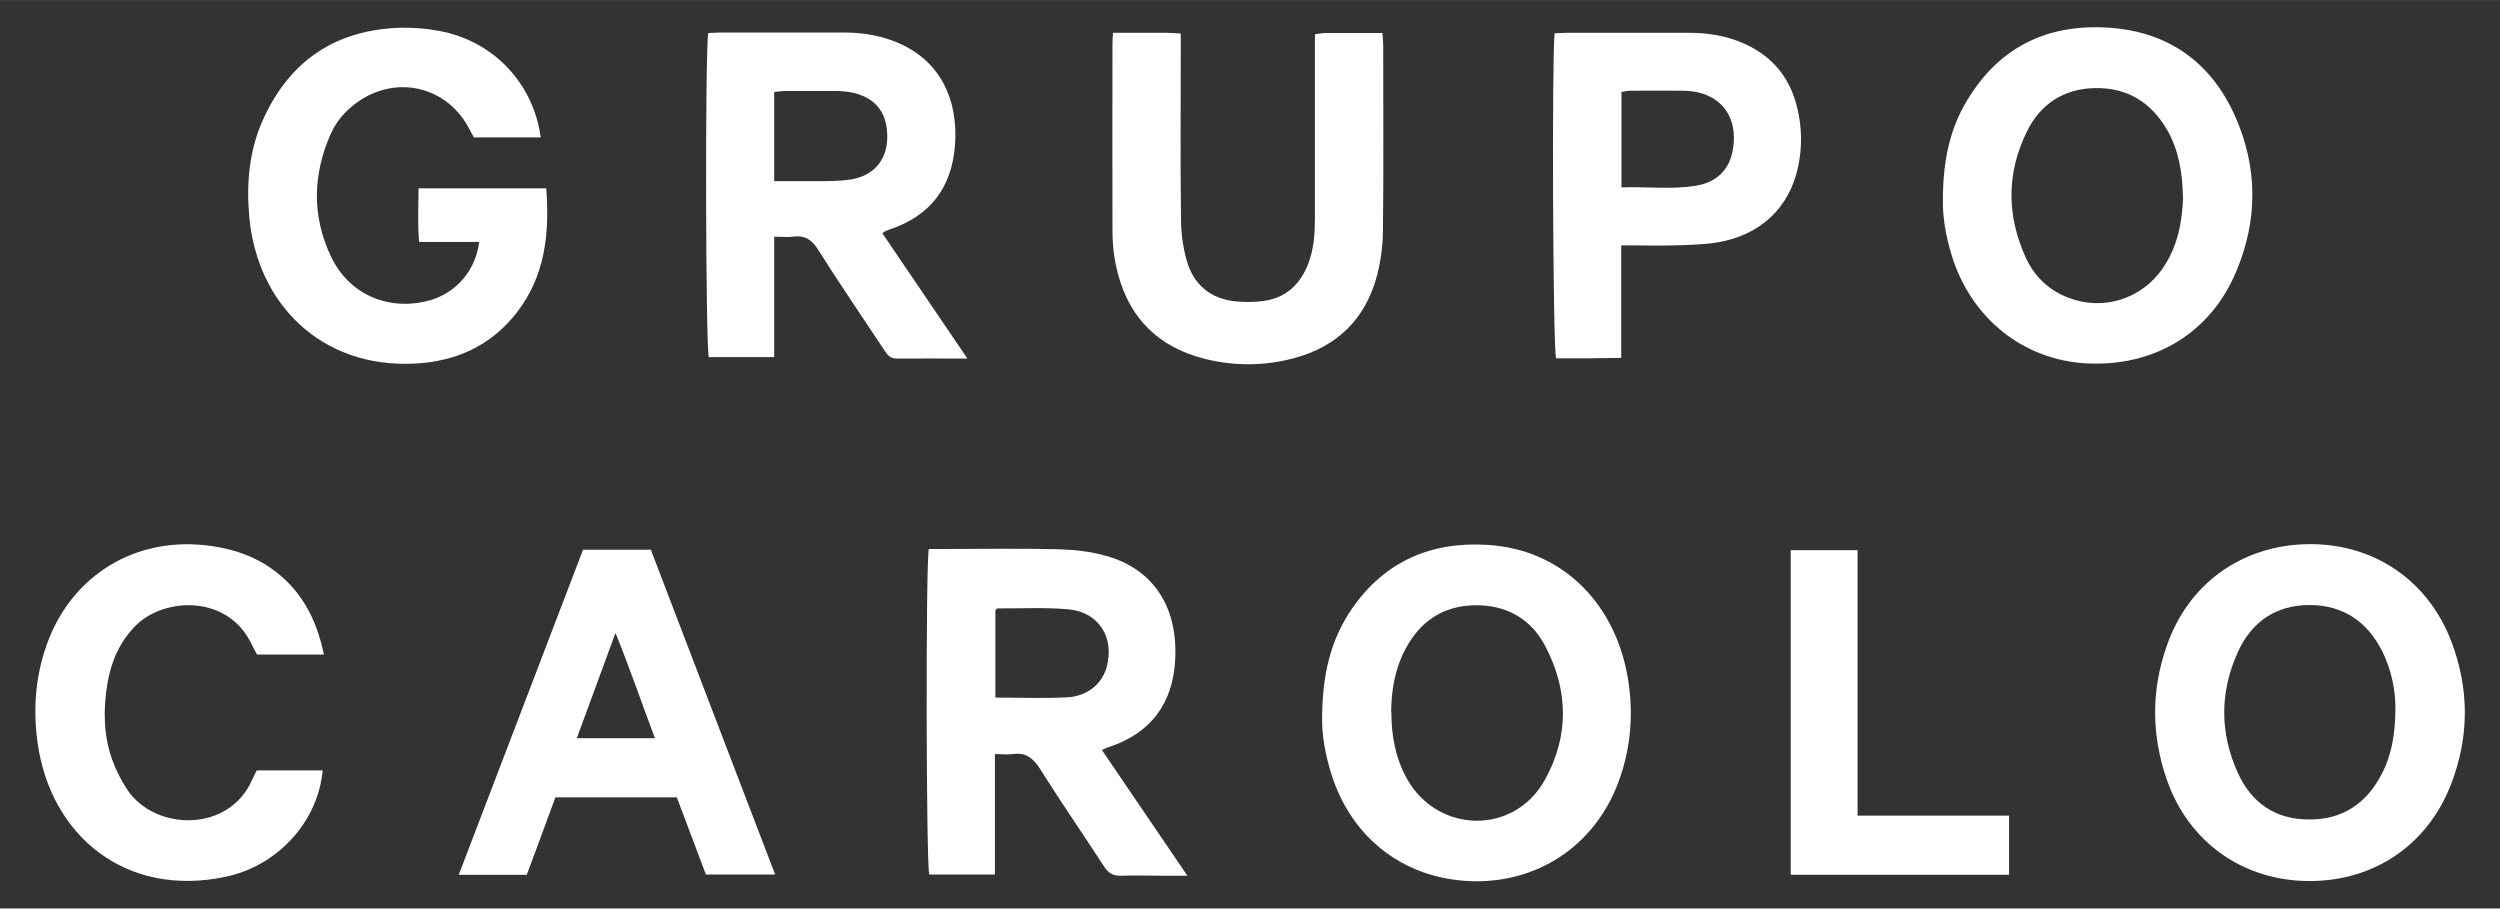
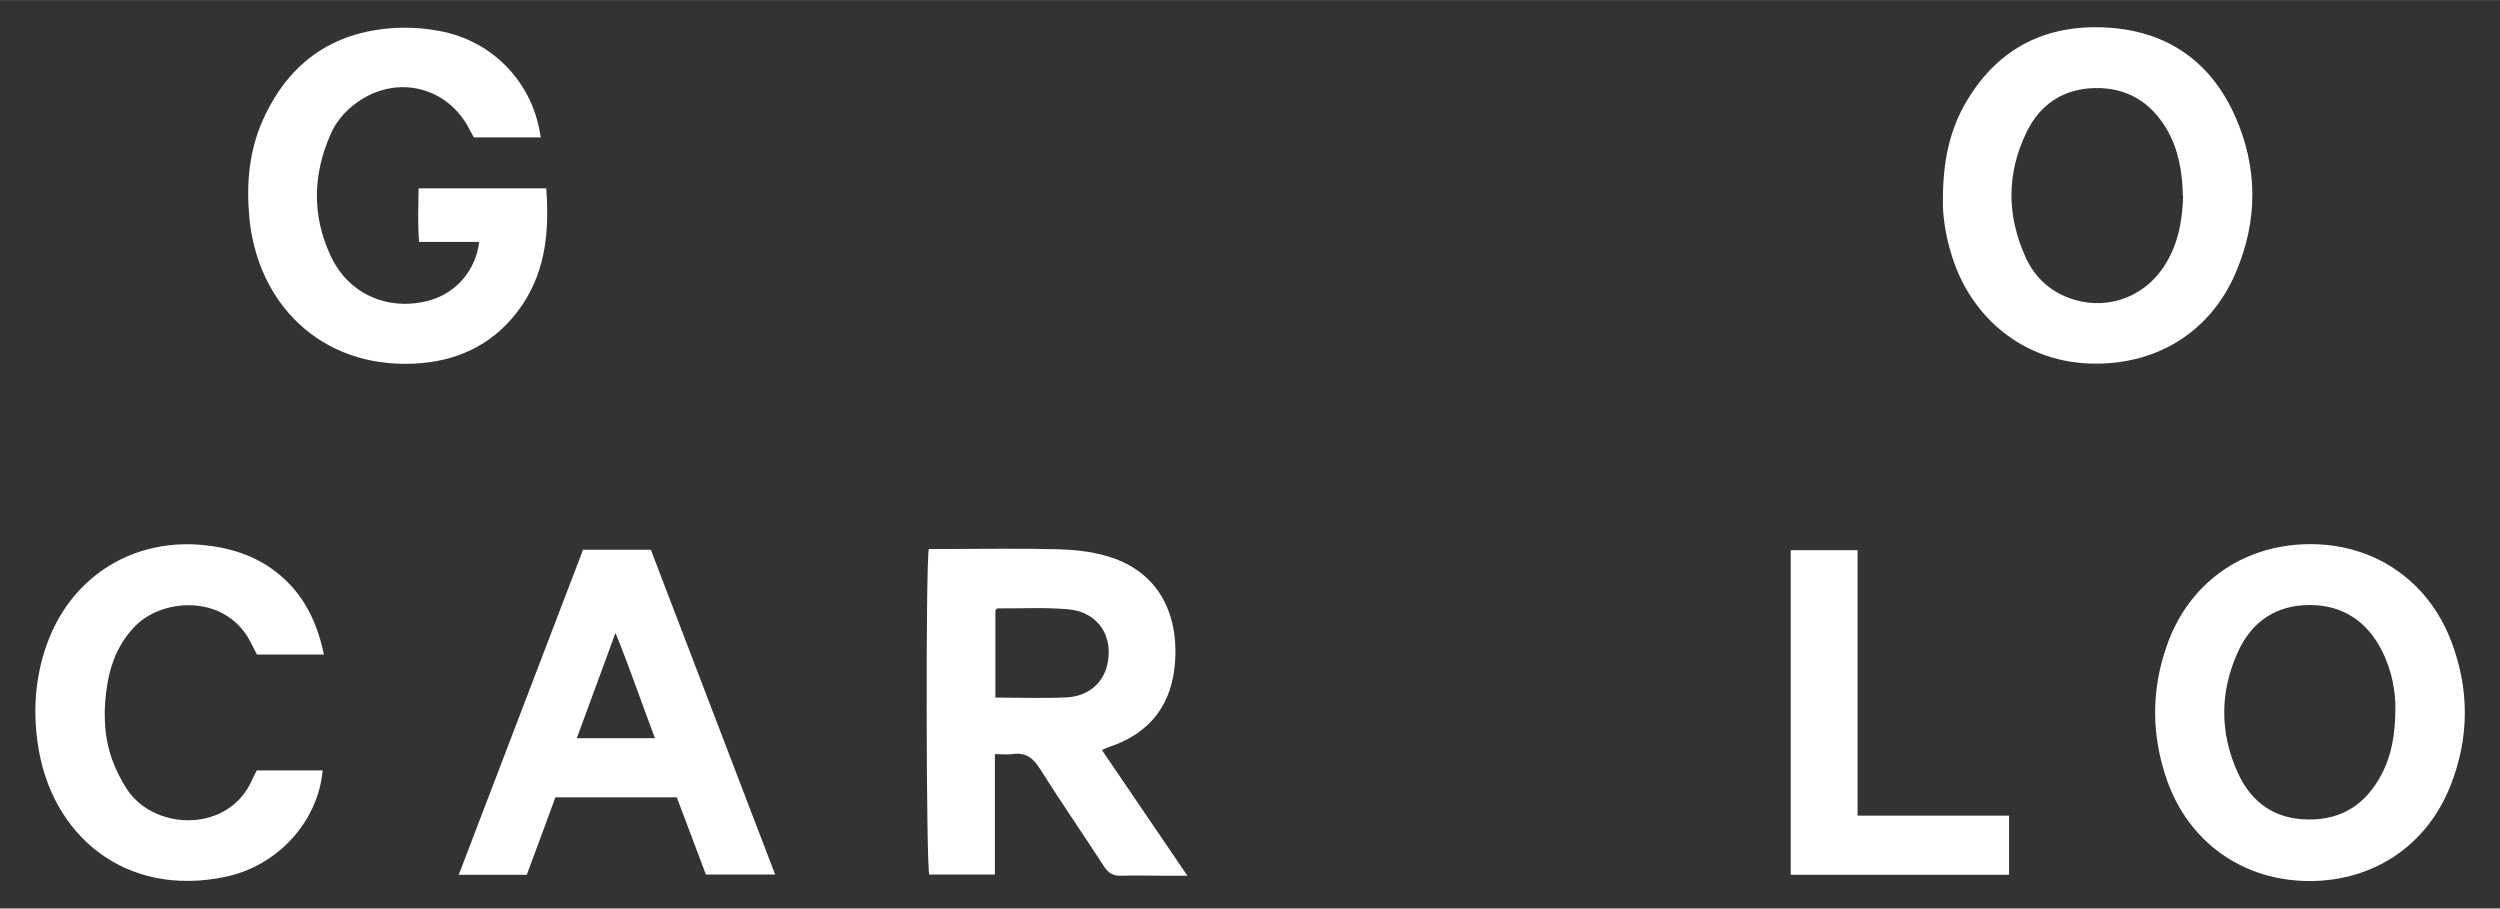
<svg xmlns="http://www.w3.org/2000/svg" id="Capa_1" width="36.68mm" height="13.33mm" viewBox="0 0 103.98 37.78">
  <rect x="0" y="0" width="103.98" height="37.78" fill="#333333" stroke="none" />
  <defs>
    <style>      .st0 {        fill: #fff;      }    </style>
  </defs>
  <g id="kkctUL">
    <g id="qmbJIu">
      <g>
        <path class="st0" d="M49.38,36.42c-.4,0-.66,0-.92,0-.61,0-1.22-.02-1.83,0-.32.01-.52-.1-.7-.37-.88-1.36-1.81-2.7-2.67-4.07-.29-.46-.6-.7-1.15-.62-.22.03-.45,0-.73,0v5.01c-.95,0-1.84,0-2.73,0-.13-.4-.15-12.88-.02-13.54.17,0,.36,0,.55,0,1.6,0,3.21-.03,4.81.01.68.02,1.38.09,2.03.28,1.95.55,2.97,2.12,2.86,4.29-.09,1.83-1,3.08-2.77,3.66-.07.02-.13.06-.28.12,1.17,1.72,2.32,3.41,3.55,5.22ZM41.39,29.01c1.04,0,2.01.04,2.98-.01.85-.04,1.46-.55,1.66-1.26.33-1.22-.32-2.28-1.58-2.4-.98-.09-1.98-.03-2.96-.04-.03,0-.06.05-.09.08v3.64Z" />
-         <path class="st0" d="M40.2,14.91c-1.06,0-1.98-.01-2.89,0-.29,0-.4-.15-.53-.35-.92-1.39-1.86-2.76-2.74-4.16-.27-.43-.56-.63-1.06-.56-.24.03-.49,0-.78,0v5.01h-2.72c-.13-.39-.16-12.85-.02-13.48.14,0,.3-.02.45-.02,1.74,0,3.48,0,5.22,0,.81,0,1.6.14,2.34.48,1.64.76,2.39,2.3,2.25,4.2-.13,1.76-1.03,2.95-2.72,3.51-.07.02-.14.06-.21.09-.02,0-.03.02-.09.07,1.15,1.69,2.3,3.39,3.53,5.2ZM32.2,7.53c.7,0,1.35,0,1.99,0,.4,0,.8-.01,1.2-.07.92-.15,1.47-.77,1.51-1.66.04-1.05-.42-1.7-1.39-1.94-.22-.05-.45-.07-.68-.08-.72,0-1.45,0-2.17,0-.15,0-.29.03-.46.04v3.71Z" />
        <path class="st0" d="M80.81,8.3c0-1.57.27-2.91,1-4.12,1.34-2.24,3.37-3.21,5.93-3.03,2.44.17,4.21,1.43,5.21,3.65.96,2.14.97,4.35.05,6.51-1.07,2.55-3.42,3.95-6.22,3.8-2.63-.14-4.81-1.88-5.61-4.51-.25-.81-.38-1.64-.36-2.31ZM90.79,8.15c-.02-.98-.17-1.91-.66-2.76-.67-1.15-1.67-1.76-3.01-1.73-1.31.03-2.27.68-2.83,1.83-.84,1.73-.83,3.5-.02,5.25.36.77.95,1.33,1.76,1.64,1.46.56,3.06.05,3.94-1.25.61-.9.8-1.92.83-2.98Z" />
        <path class="st0" d="M96.06,36.64c-2.75,0-5.03-1.6-5.94-4.22-.64-1.85-.65-3.72,0-5.56.89-2.58,3.1-4.17,5.82-4.23,2.74-.06,5.03,1.47,6.01,4.03.76,1.99.76,4-.02,5.99-.98,2.5-3.19,3.99-5.87,3.99ZM99.63,29.5c.01-.72-.14-1.6-.55-2.42-.62-1.23-1.63-1.92-3.02-1.92-1.39,0-2.41.69-2.98,1.95-.76,1.67-.76,3.38,0,5.04.56,1.23,1.54,1.92,2.93,1.93,1.4.02,2.4-.65,3.04-1.87.42-.79.57-1.65.58-2.73Z" />
-         <path class="st0" d="M54.99,29.91c0-1.84.35-3.31,1.25-4.61,1.36-1.96,3.29-2.79,5.63-2.64,3.18.19,5.39,2.53,5.86,5.69.2,1.35.1,2.67-.34,3.96-.91,2.7-3.24,4.36-6.03,4.34-2.85-.03-5.13-1.72-5.99-4.47-.26-.83-.39-1.67-.38-2.26ZM57.87,29.62c0,.97.17,1.92.66,2.79,1.3,2.27,4.45,2.31,5.72.03,1.02-1.83.99-3.74.01-5.59-.6-1.14-1.64-1.7-2.92-1.68-1.32.02-2.28.67-2.89,1.83-.43.81-.58,1.69-.59,2.62Z" />
        <path class="st0" d="M22.5,5.71h-2.79c-.06-.11-.12-.21-.17-.31-.91-1.81-3.06-2.33-4.71-1.13-.47.34-.85.78-1.08,1.31-.74,1.68-.78,3.38,0,5.05.74,1.61,2.41,2.33,4.12,1.86,1.1-.31,1.92-1.25,2.06-2.43-.42,0-.83,0-1.25,0s-.8,0-1.25,0c-.06-.77-.03-1.48-.02-2.23h5.31c.14,1.87-.04,3.64-1.23,5.17-1.08,1.39-2.55,2.04-4.27,2.12-3.9.18-6.52-2.52-6.85-6.08-.13-1.41-.01-2.79.58-4.09,1.11-2.44,3.02-3.72,5.71-3.8.53-.01,1.07.03,1.59.13,2.25.4,3.94,2.17,4.24,4.44Z" />
-         <path class="st0" d="M46.3,1.36c.78,0,1.51,0,2.25,0,.17,0,.33.02.56.03,0,.24,0,.44,0,.65,0,2.35-.02,4.7.01,7.05,0,.58.08,1.19.24,1.75.28.99.98,1.58,2.02,1.69.43.04.88.04,1.31-.04.86-.16,1.41-.72,1.72-1.52.24-.62.28-1.26.28-1.92,0-2.33,0-4.66,0-6.99,0-.21,0-.41,0-.64.19-.02.31-.05.44-.05.78,0,1.56,0,2.37,0,.01.2.03.35.03.5,0,2.56.02,5.12-.01,7.68,0,.64-.09,1.3-.25,1.92-.48,1.79-1.65,2.94-3.44,3.42-1.22.33-2.46.34-3.69.04-2.09-.52-3.32-1.87-3.74-3.96-.09-.45-.13-.91-.13-1.37-.01-2.58,0-5.16,0-7.74,0-.15.01-.3.02-.5Z" />
+         <path class="st0" d="M46.3,1.36Z" />
        <path class="st0" d="M24.25,22.86h2.82c1.71,4.48,3.43,8.96,5.17,13.51h-2.88c-.4-1.06-.8-2.13-1.21-3.21h-5.05c-.39,1.07-.79,2.14-1.19,3.22h-2.83c1.74-4.54,3.45-9.02,5.17-13.52ZM24,30.7h3.24c-.55-1.46-1.03-2.87-1.64-4.38-.56,1.53-1.07,2.92-1.61,4.38Z" />
-         <path class="st0" d="M64.67,1.38c.18,0,.33-.02.48-.02,1.7,0,3.4,0,5.1,0,.68,0,1.33.09,1.97.32,1.34.49,2.2,1.41,2.53,2.8.2.81.21,1.63.04,2.44-.36,1.72-1.57,2.86-3.37,3.16-.56.09-1.14.1-1.71.12-.74.02-1.48,0-2.28,0v4.68c-.5,0-.95.02-1.41.02-.44,0-.88,0-1.3,0-.13-.44-.18-12.41-.06-13.53ZM67.44,7.79c1.05-.04,2.08.1,3.1-.07.87-.14,1.39-.68,1.53-1.48.26-1.43-.56-2.44-2.02-2.47-.74-.01-1.49,0-2.23,0-.13,0-.25.03-.38.05v3.96Z" />
        <path class="st0" d="M13.47,27.22h-2.78c-.07-.14-.15-.27-.21-.4-.98-2.11-3.63-1.98-4.81-.83-.68.67-1.04,1.5-1.2,2.42-.18,1.07-.17,2.14.19,3.17.16.44.38.88.64,1.27,1.15,1.71,4.24,1.8,5.2-.45.05-.12.12-.24.18-.36h2.74c-.19,2.12-1.86,3.96-4.02,4.42-4.17.89-7.31-1.7-7.84-5.6-.2-1.47-.07-2.9.47-4.28,1.06-2.69,3.59-4.21,6.46-3.91.99.1,1.91.37,2.74.93,1.25.86,1.92,2.07,2.24,3.61Z" />
        <path class="st0" d="M77.26,33.92h6.3v2.46h-9.08v-13.5h2.78v11.04Z" />
      </g>
    </g>
  </g>
</svg>